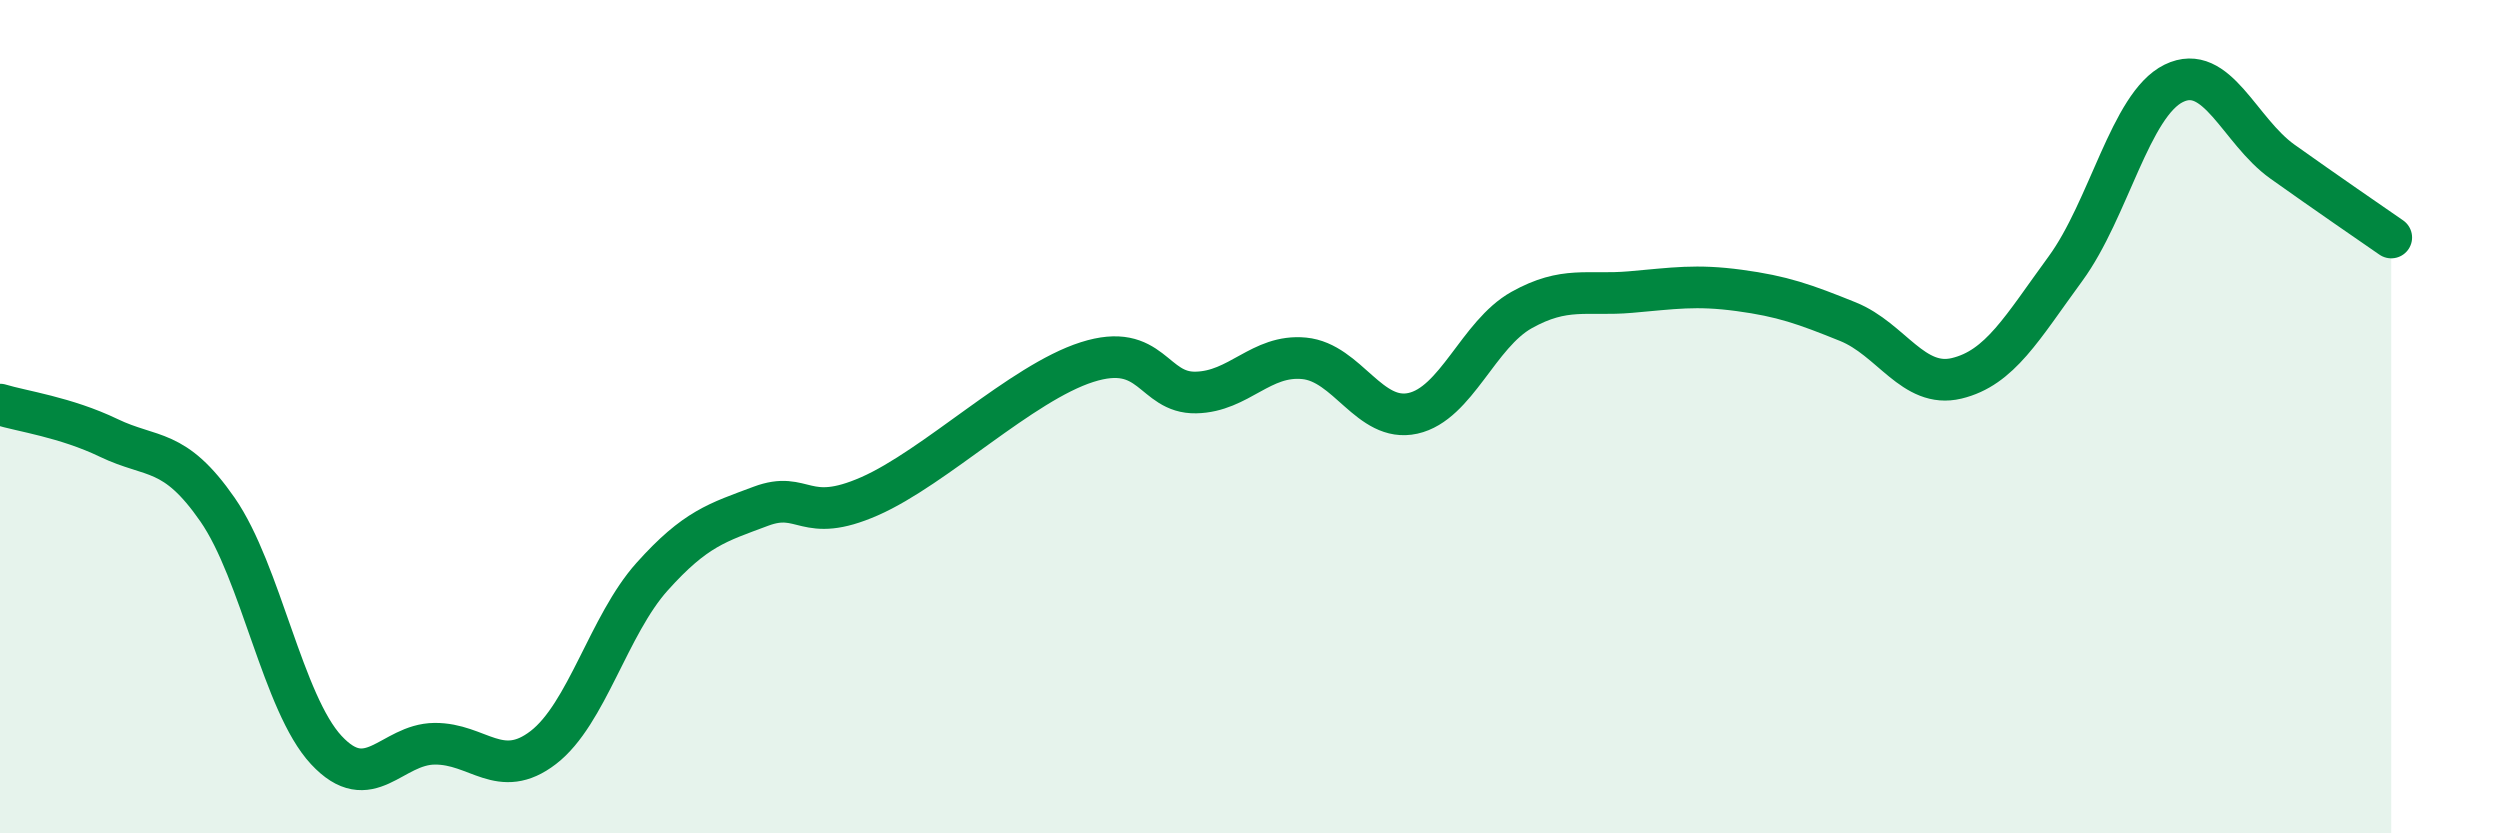
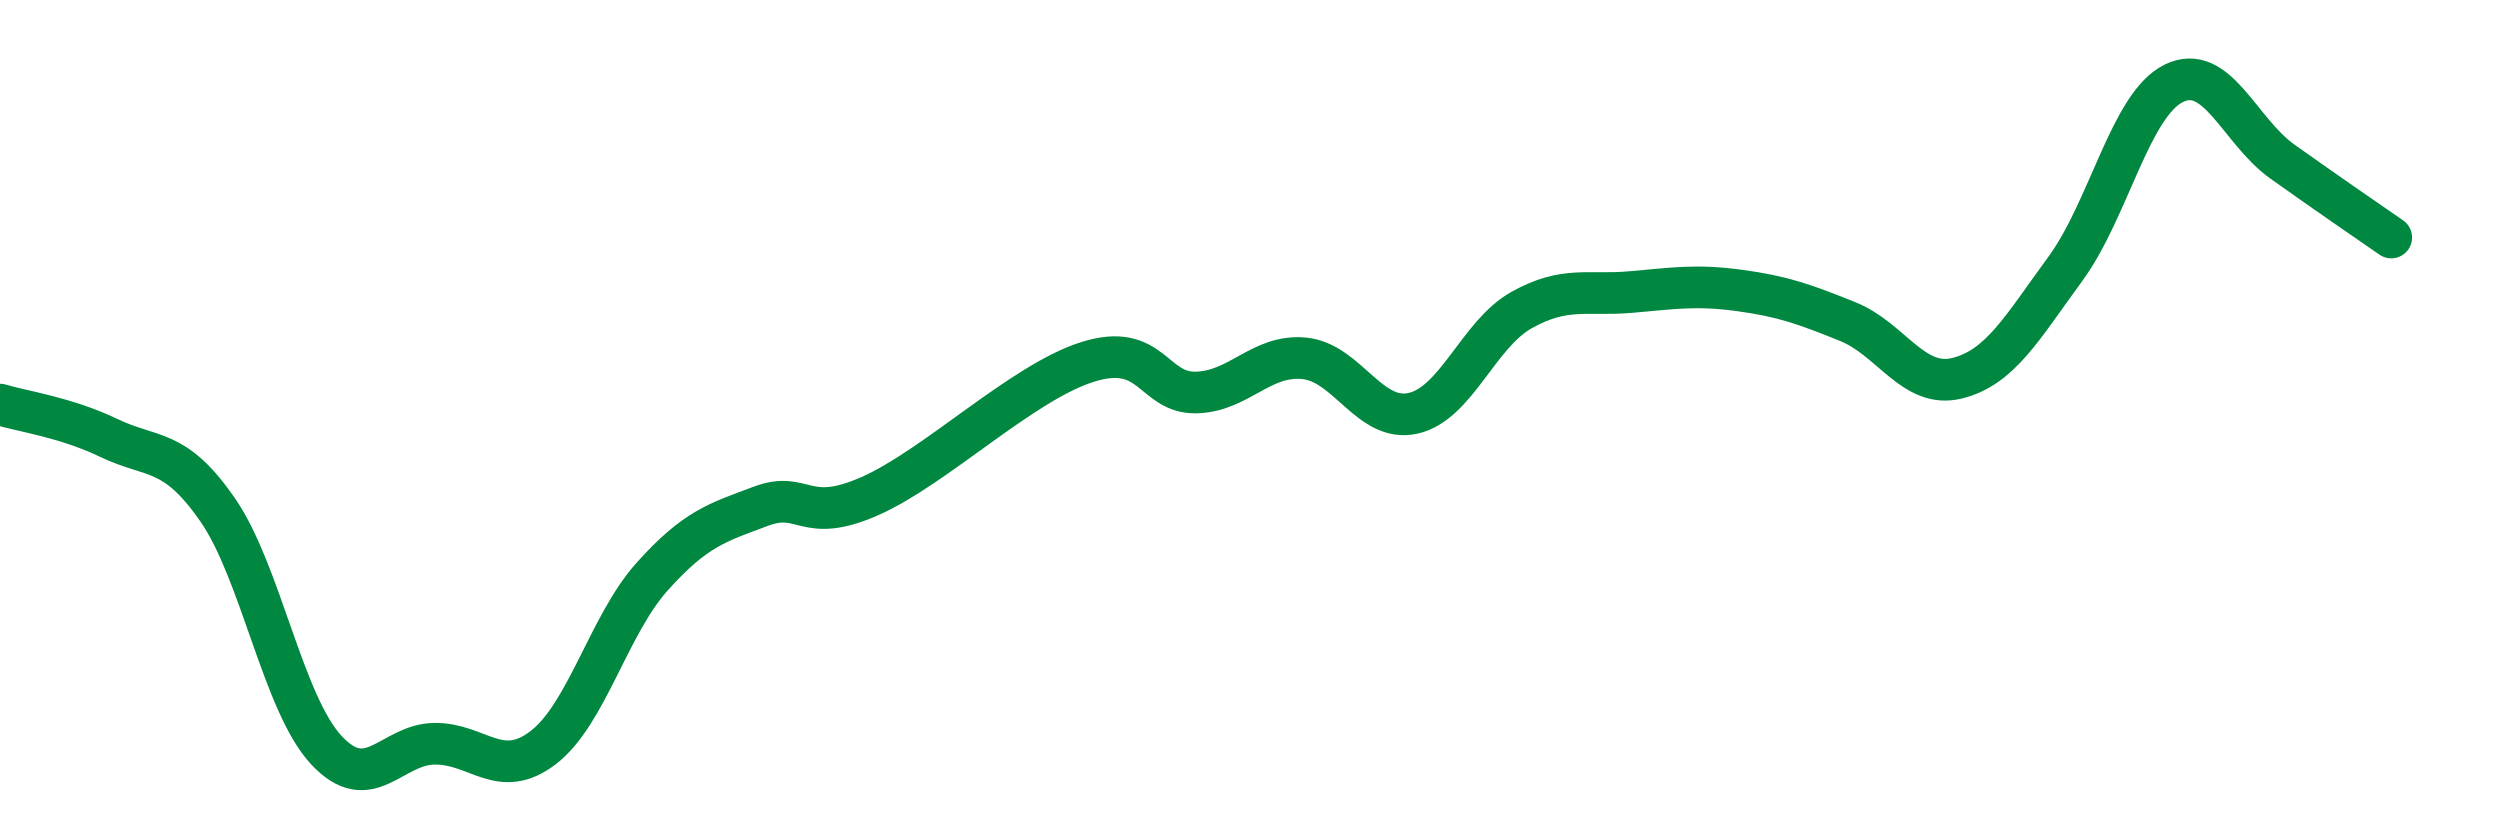
<svg xmlns="http://www.w3.org/2000/svg" width="60" height="20" viewBox="0 0 60 20">
-   <path d="M 0,9.71 C 0.52,9.87 1.57,10.01 2.61,10.51 C 3.65,11.01 4.18,10.73 5.22,12.23 C 6.26,13.73 6.79,16.88 7.83,18 C 8.87,19.12 9.39,17.86 10.43,17.85 C 11.47,17.84 12,18.74 13.04,17.94 C 14.08,17.14 14.61,15 15.65,13.84 C 16.69,12.68 17.22,12.54 18.26,12.15 C 19.3,11.76 19.3,12.6 20.87,11.91 C 22.44,11.22 24.52,9.19 26.09,8.69 C 27.66,8.19 27.66,9.44 28.7,9.42 C 29.74,9.4 30.26,8.5 31.3,8.6 C 32.34,8.7 32.87,10.15 33.91,9.92 C 34.95,9.69 35.48,8.02 36.52,7.44 C 37.56,6.86 38.09,7.1 39.13,7.01 C 40.17,6.92 40.7,6.83 41.74,6.97 C 42.78,7.11 43.31,7.3 44.35,7.72 C 45.39,8.14 45.92,9.33 46.96,9.08 C 48,8.83 48.53,7.87 49.57,6.45 C 50.61,5.03 51.13,2.51 52.17,2 C 53.21,1.49 53.74,3.14 54.78,3.88 C 55.82,4.62 56.87,5.34 57.39,5.7L57.39 20L0 20Z" fill="#008740" opacity="0.1" stroke-linecap="round" stroke-linejoin="round" />
  <path d="M 0,9.71 C 0.52,9.87 1.57,10.01 2.61,10.51 C 3.65,11.01 4.18,10.73 5.22,12.23 C 6.26,13.73 6.79,16.88 7.83,18 C 8.87,19.12 9.39,17.86 10.43,17.85 C 11.47,17.84 12,18.74 13.04,17.94 C 14.08,17.14 14.61,15 15.65,13.84 C 16.69,12.68 17.22,12.54 18.26,12.15 C 19.3,11.76 19.3,12.6 20.87,11.91 C 22.44,11.22 24.52,9.19 26.09,8.69 C 27.66,8.19 27.66,9.44 28.7,9.42 C 29.74,9.4 30.26,8.5 31.3,8.6 C 32.34,8.7 32.87,10.15 33.91,9.92 C 34.95,9.69 35.48,8.02 36.52,7.44 C 37.56,6.86 38.09,7.1 39.13,7.01 C 40.17,6.92 40.7,6.83 41.74,6.97 C 42.78,7.11 43.31,7.3 44.35,7.72 C 45.39,8.14 45.92,9.33 46.96,9.08 C 48,8.83 48.53,7.87 49.57,6.45 C 50.61,5.03 51.13,2.51 52.17,2 C 53.21,1.49 53.74,3.14 54.78,3.88 C 55.82,4.62 56.87,5.34 57.39,5.7" stroke="#008740" stroke-width="1" fill="none" stroke-linecap="round" stroke-linejoin="round" />
</svg>